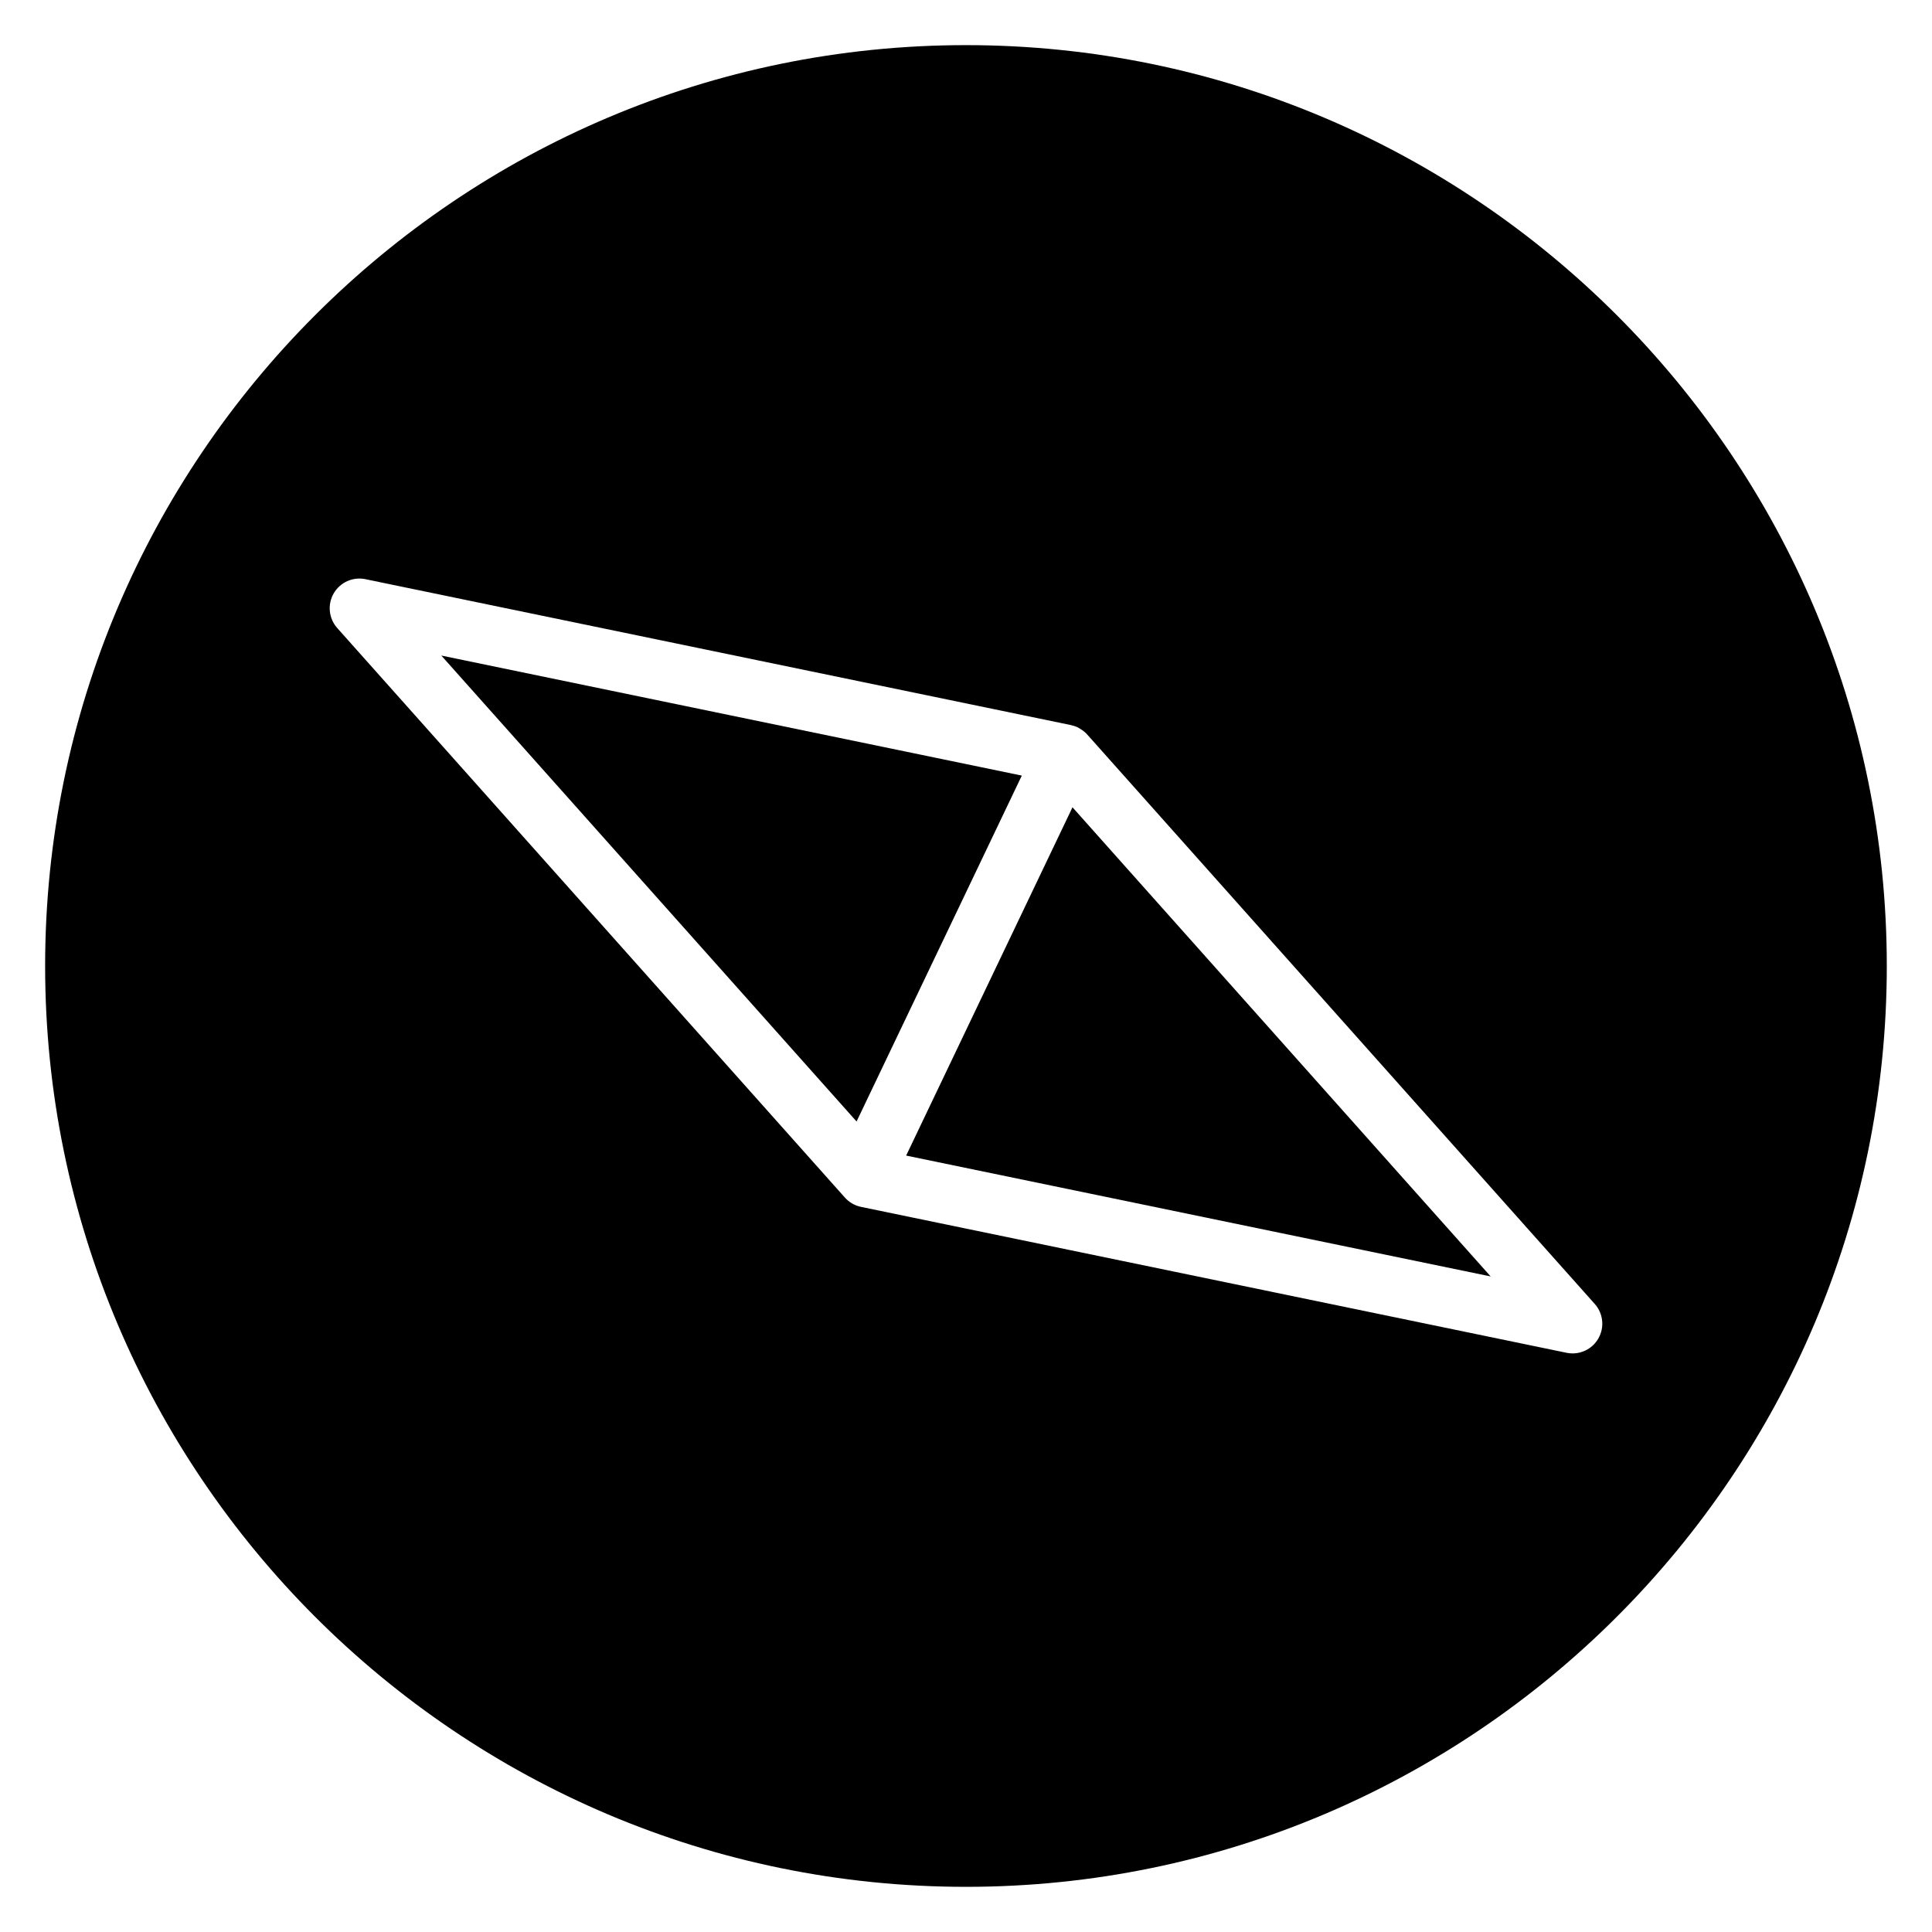
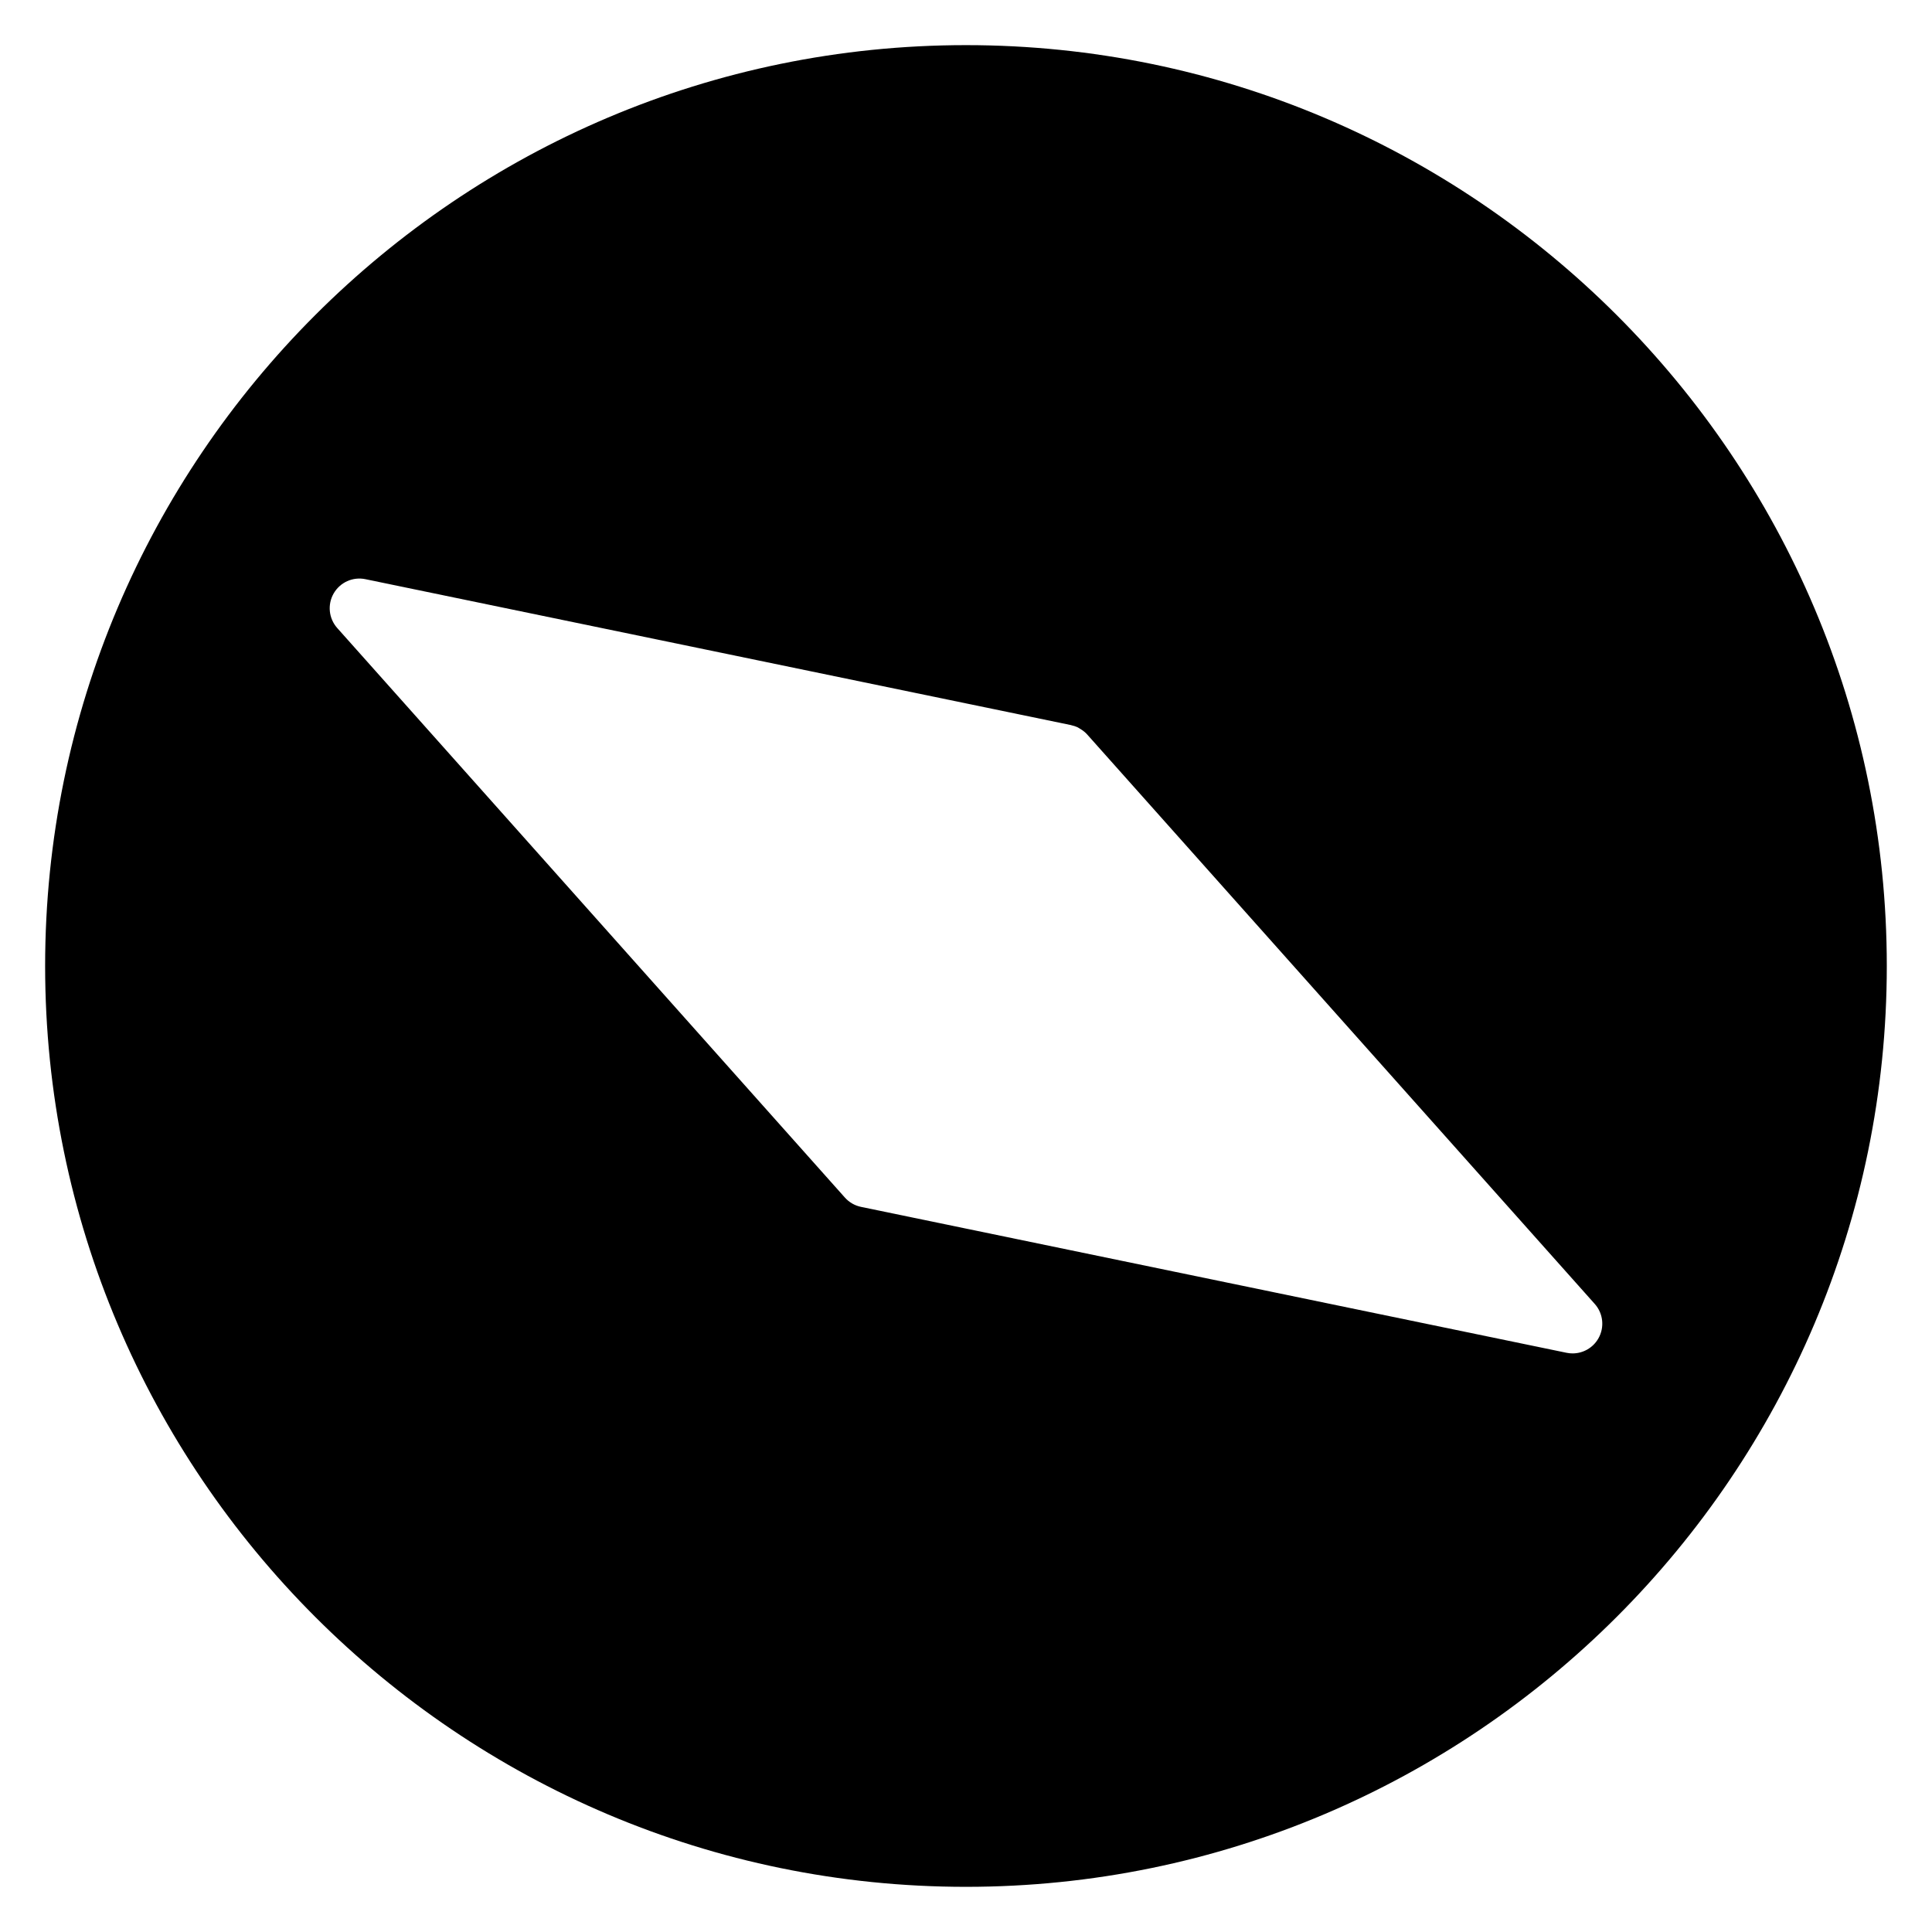
<svg xmlns="http://www.w3.org/2000/svg" fill="#000000" width="800px" height="800px" version="1.1" viewBox="144 144 512 512">
  <g>
-     <path d="m414.79 349.54-153.84-31.812 110.05 123.48z" />
-     <path d="m384.14 450.24 154.9 32.031-110.82-124.33z" />
    <path d="m400 155.96c-134.56 0-244.04 109.47-244.04 244.04 0 134.56 109.47 244.03 244.03 244.03s244.03-109.47 244.03-244.03c0.004-134.56-109.47-244.04-244.03-244.04zm167.57 342.77c-1.426 2.469-4.043 3.938-6.816 3.938-0.527 0-1.062-0.055-1.594-0.164l-186.98-38.668c-1.656-0.344-3.156-1.207-4.281-2.473l-134.53-150.93c-2.258-2.535-2.637-6.231-0.941-9.172 1.699-2.941 5.082-4.465 8.41-3.773l186.98 38.668c0.035 0.008 0.062 0.027 0.094 0.035 0.574 0.125 1.148 0.305 1.703 0.57 0.125 0.059 0.227 0.145 0.352 0.211 0.141 0.074 0.27 0.16 0.406 0.246 0.656 0.41 1.262 0.879 1.754 1.441l134.5 150.9c2.262 2.531 2.637 6.231 0.941 9.172z" />
  </g>
</svg>